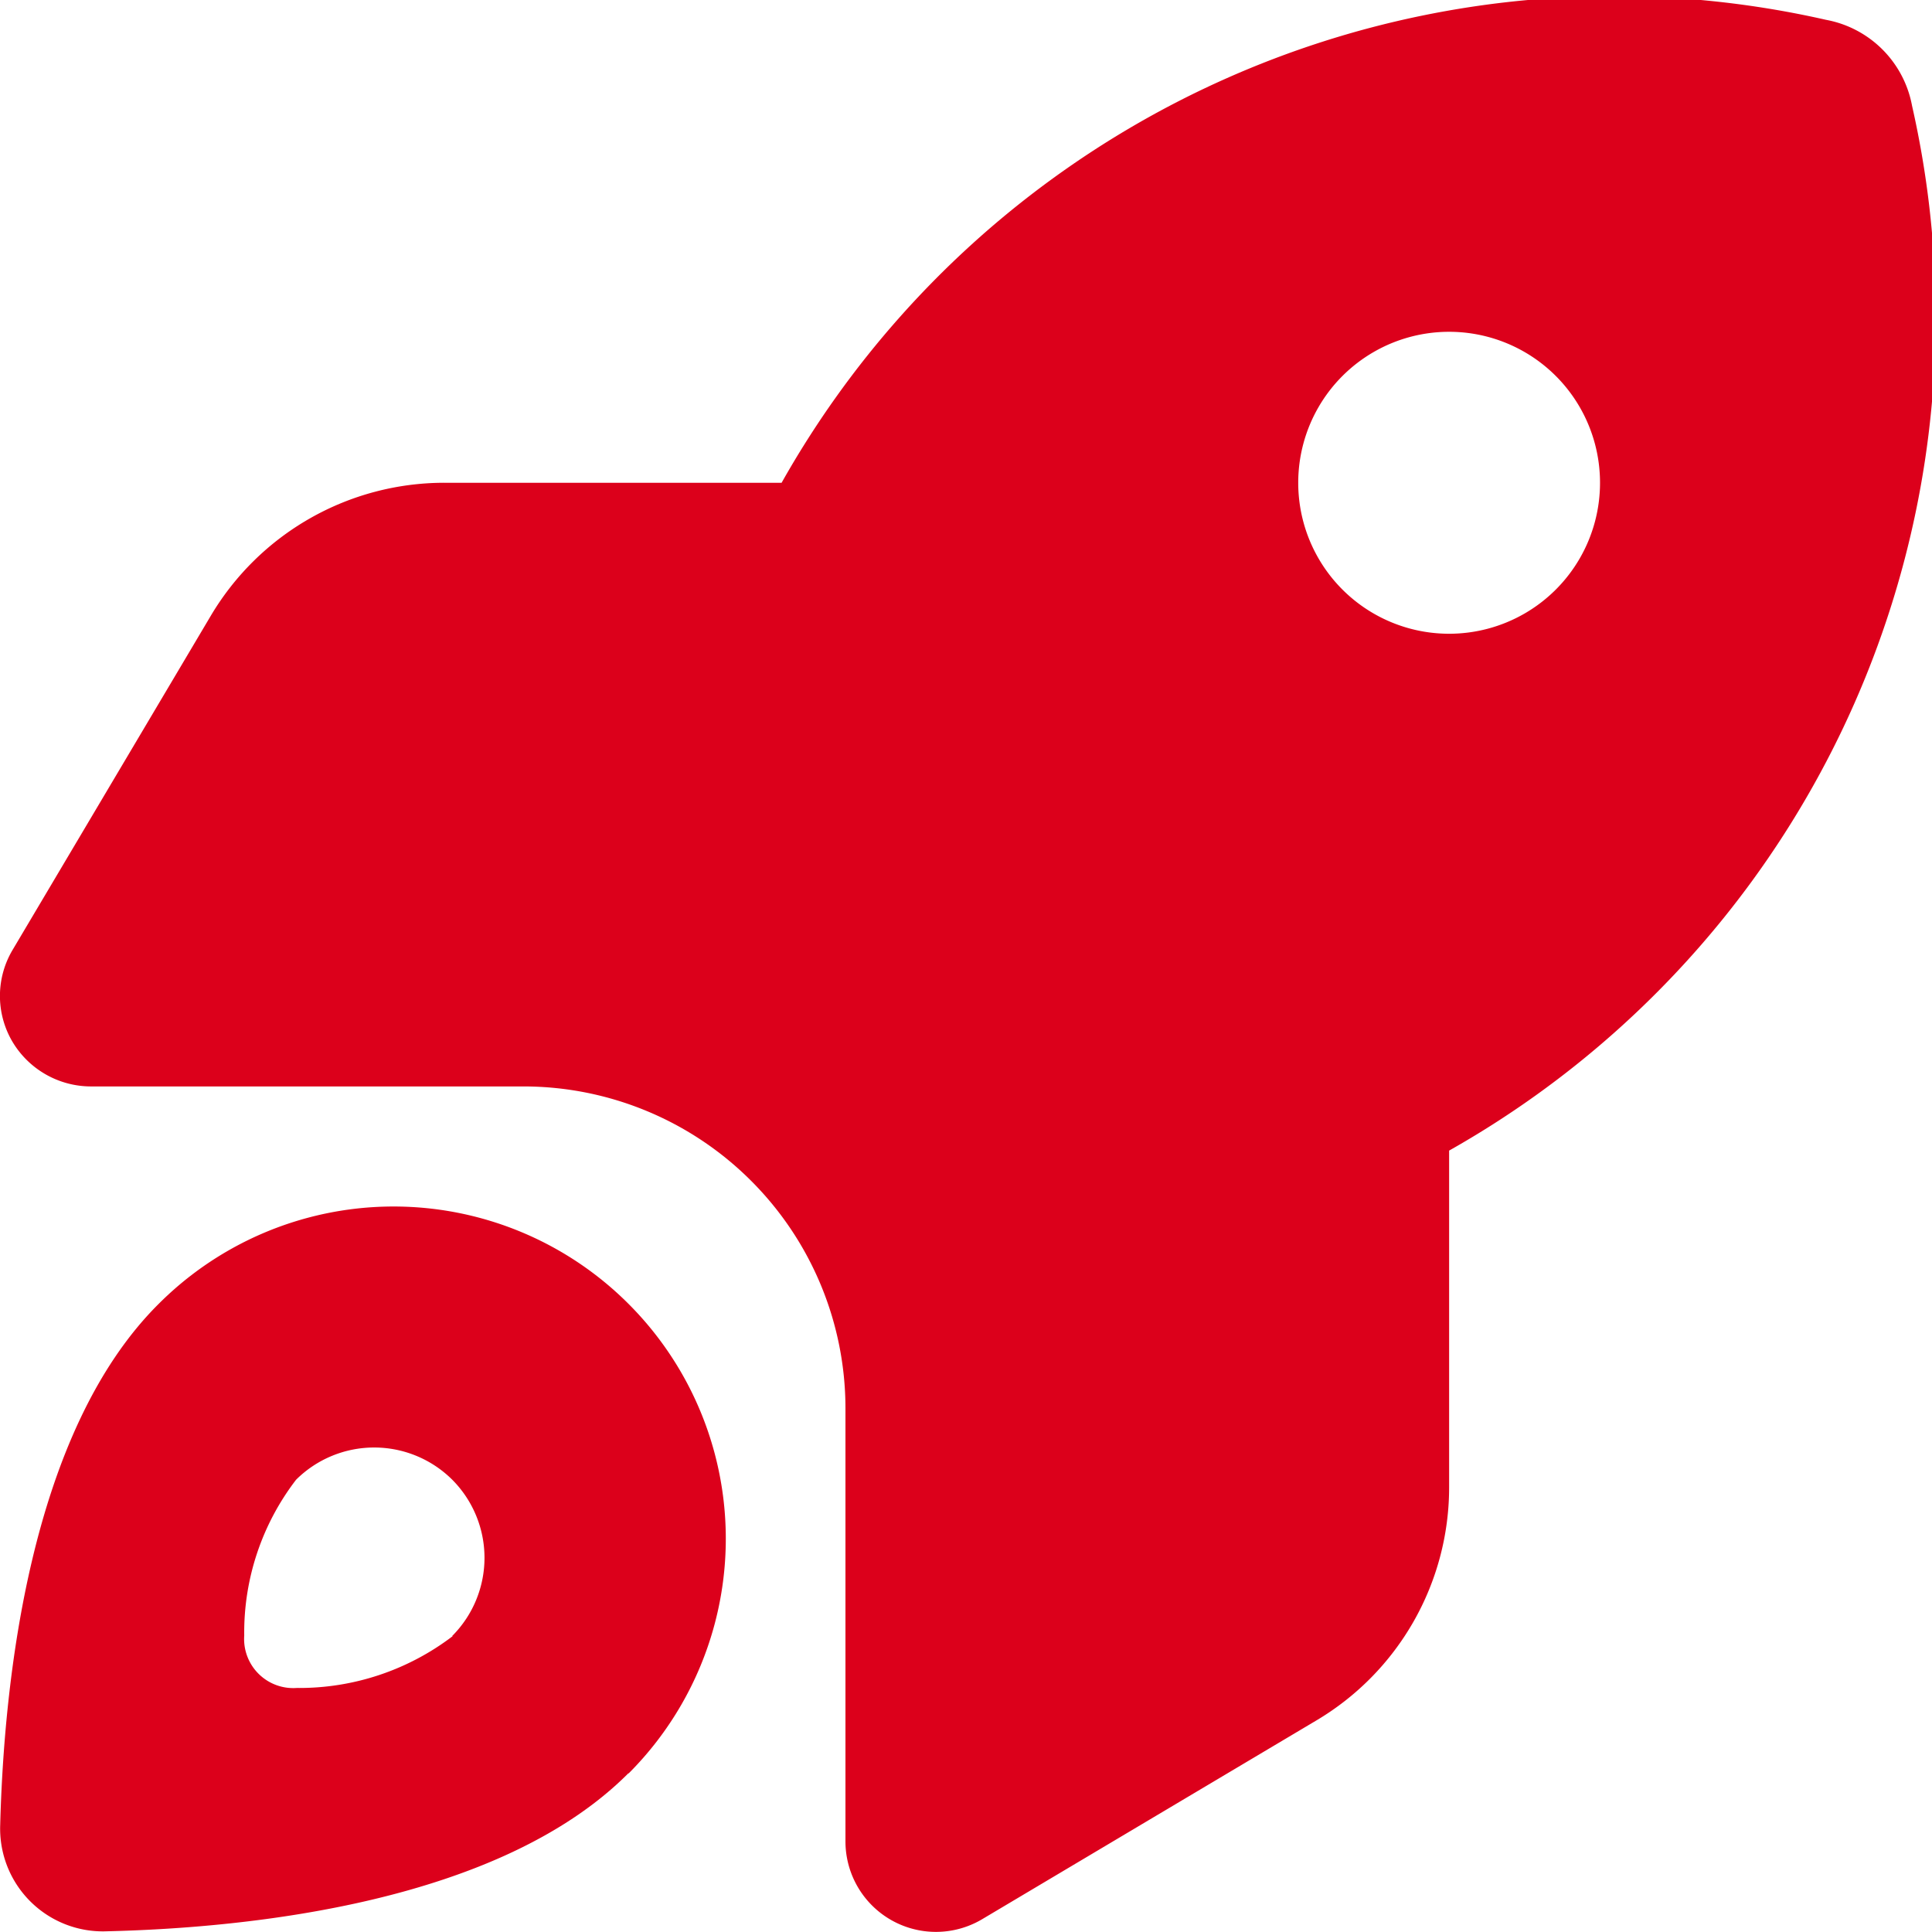
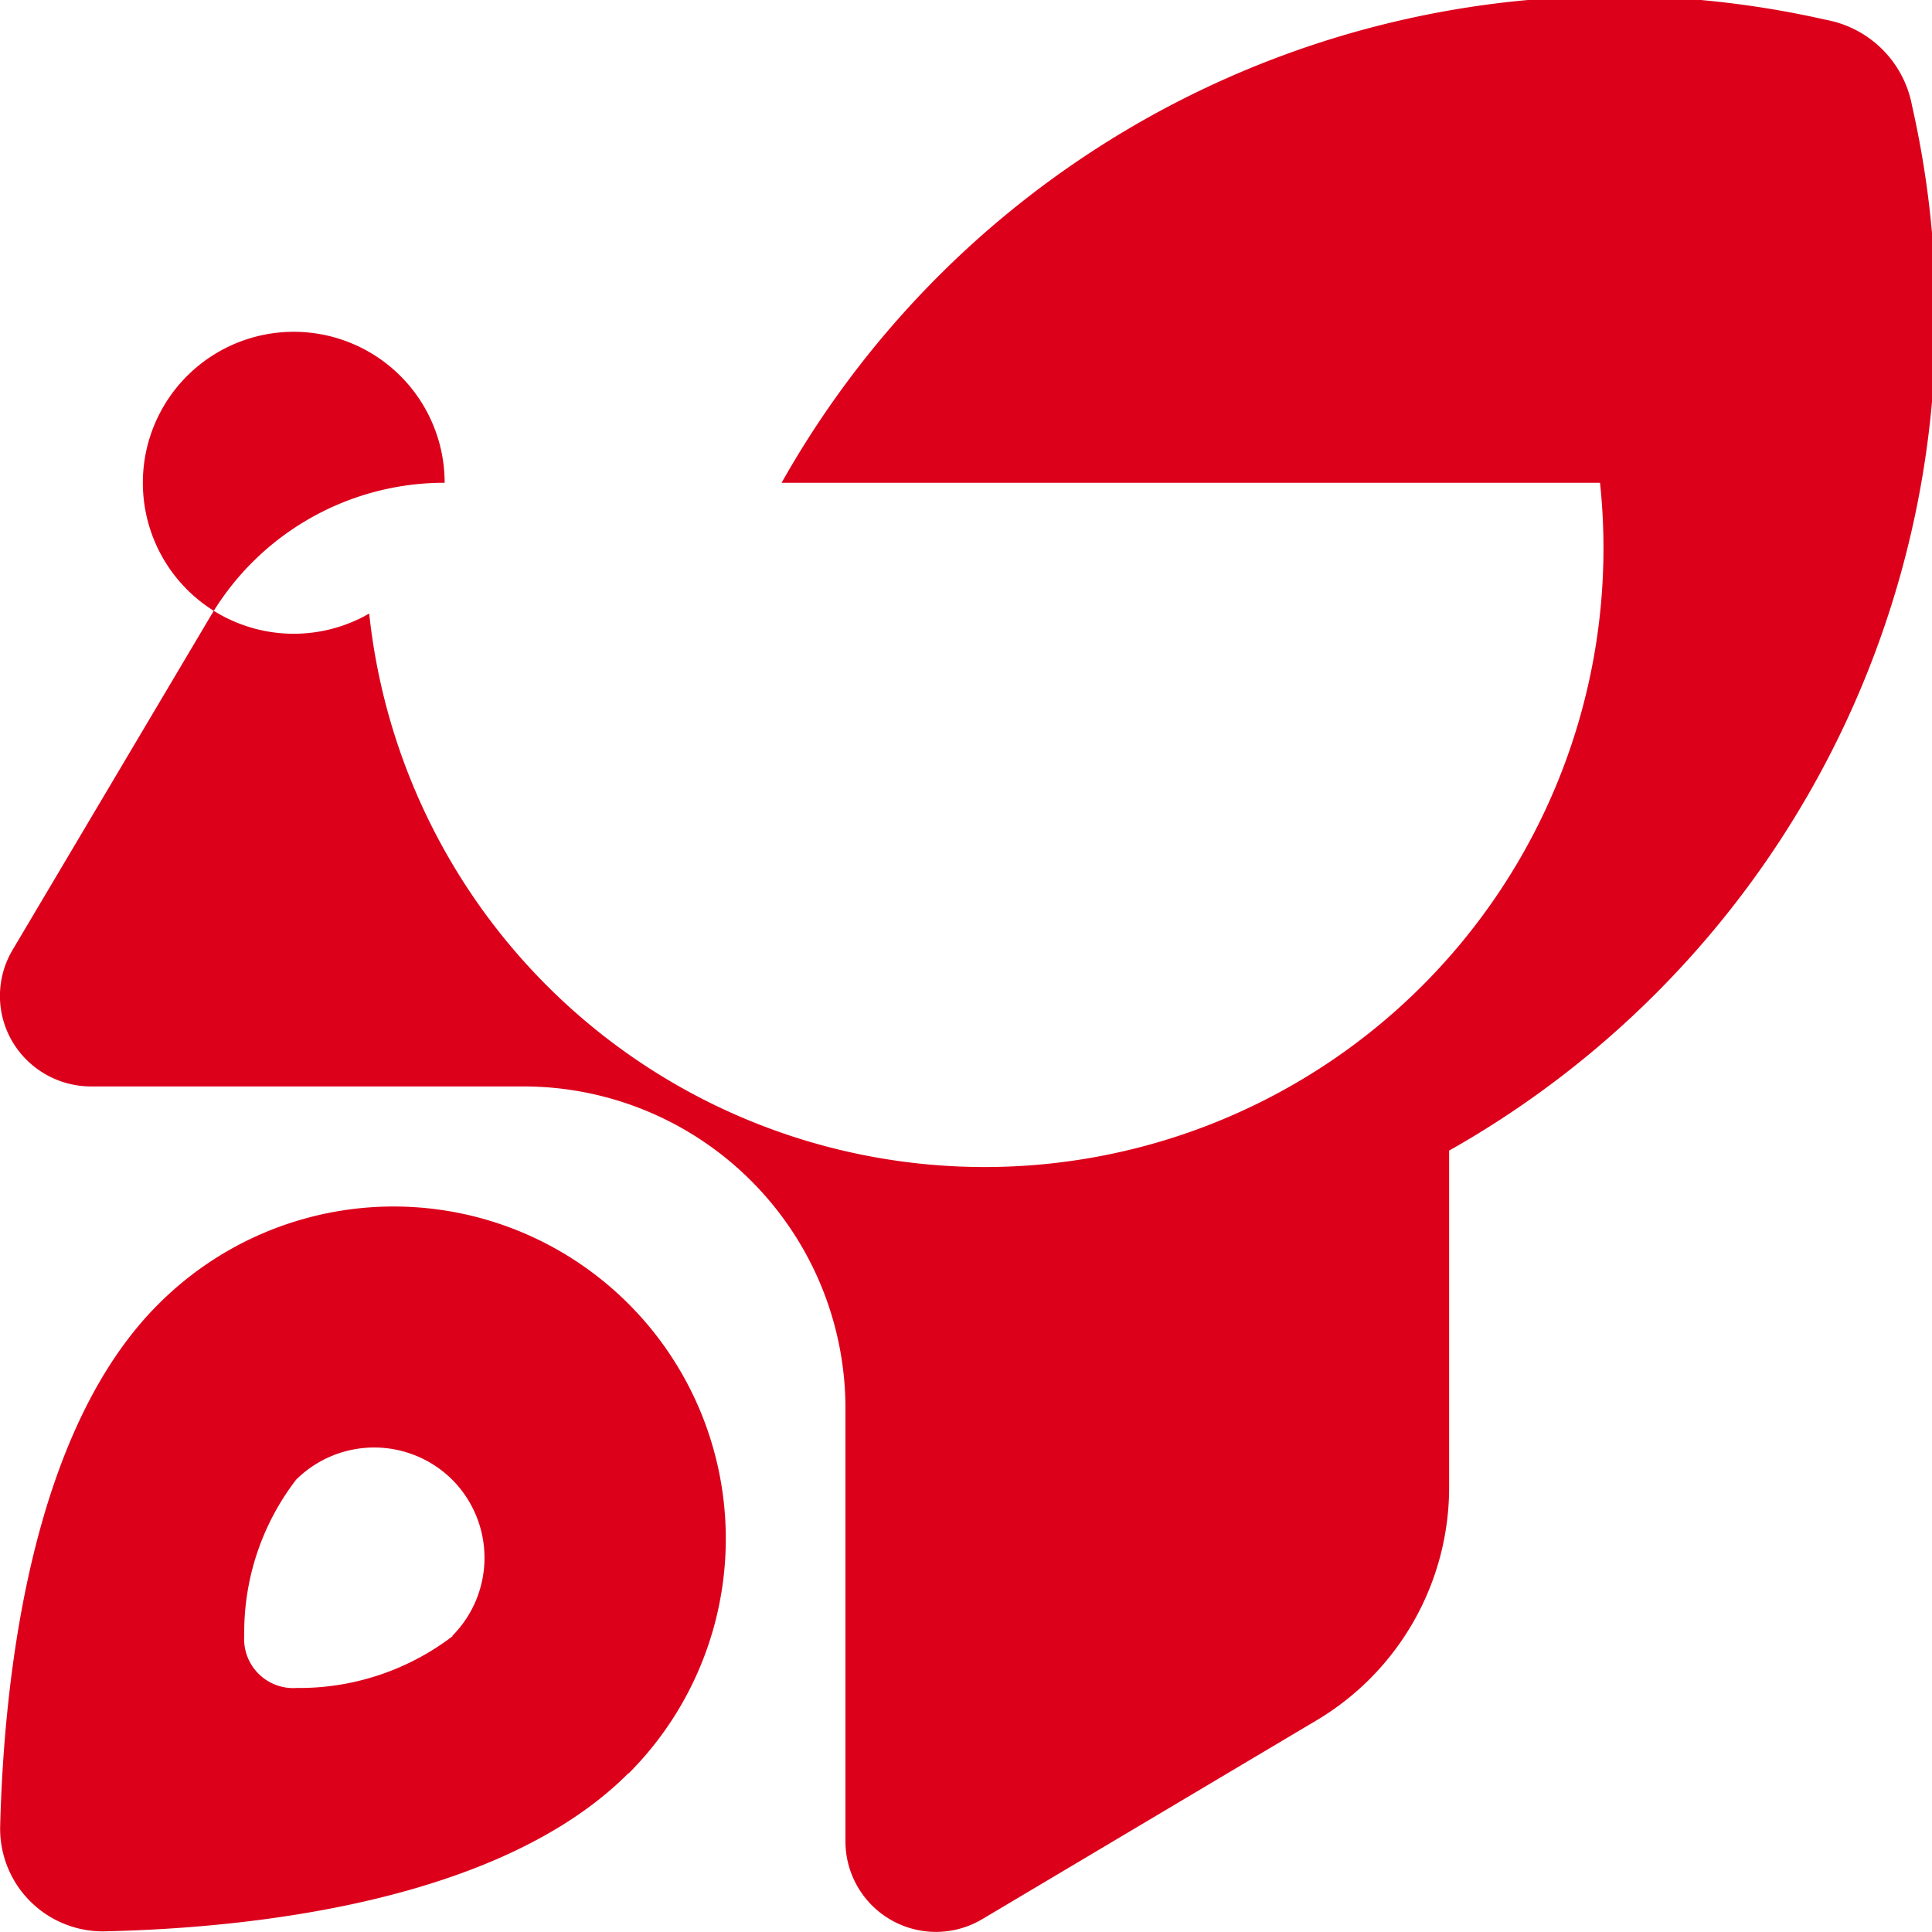
<svg xmlns="http://www.w3.org/2000/svg" width="19.001" height="19.001" viewBox="0 0 19.001 19.001">
-   <path id="ic-rocket-launch" d="M4.371-11.875H7.685a9.4,9.4,0,0,1,10.272-4.553,1.055,1.055,0,0,1,.846.846A9.41,9.41,0,0,1,14.25-5.307v3.314A2.666,2.666,0,0,1,12.94.3L9.656,2.253a.89.89,0,0,1-1.343-.768V-2.772A3.166,3.166,0,0,0,7.385-5.01a3.166,3.166,0,0,0-2.238-.928H.891a.9.9,0,0,1-.776-.449.886.886,0,0,1,.007-.894l1.948-3.284a2.671,2.671,0,0,1,2.3-1.31Zm11.363,0a1.484,1.484,0,0,0-.742-1.286,1.484,1.484,0,0,0-1.484,0,1.484,1.484,0,0,0-.742,1.286,1.484,1.484,0,0,0,.742,1.286,1.484,1.484,0,0,0,1.484,0A1.484,1.484,0,0,0,15.734-11.875ZM6.179.816C4.91,2.089,2.449,2.338,1.05,2.371A1.01,1.01,0,0,1,0,1.325C.037-.074.286-2.535,1.559-3.8a3.266,3.266,0,0,1,4.62,0,3.266,3.266,0,0,1,0,4.62ZM4.446-.534a1.089,1.089,0,0,0,0-1.536,1.089,1.089,0,0,0-1.536,0A2.465,2.465,0,0,0,2.4-.538a.483.483,0,0,0,.516.516A2.487,2.487,0,0,0,4.449-.531Z" transform="translate(0.002 16.623)" fill="#dc001b" />
+   <path id="ic-rocket-launch" d="M4.371-11.875H7.685a9.4,9.4,0,0,1,10.272-4.553,1.055,1.055,0,0,1,.846.846A9.41,9.41,0,0,1,14.25-5.307v3.314A2.666,2.666,0,0,1,12.94.3L9.656,2.253a.89.89,0,0,1-1.343-.768V-2.772A3.166,3.166,0,0,0,7.385-5.01a3.166,3.166,0,0,0-2.238-.928H.891a.9.9,0,0,1-.776-.449.886.886,0,0,1,.007-.894l1.948-3.284a2.671,2.671,0,0,1,2.3-1.31Za1.484,1.484,0,0,0-.742-1.286,1.484,1.484,0,0,0-1.484,0,1.484,1.484,0,0,0-.742,1.286,1.484,1.484,0,0,0,.742,1.286,1.484,1.484,0,0,0,1.484,0A1.484,1.484,0,0,0,15.734-11.875ZM6.179.816C4.91,2.089,2.449,2.338,1.05,2.371A1.01,1.01,0,0,1,0,1.325C.037-.074.286-2.535,1.559-3.8a3.266,3.266,0,0,1,4.62,0,3.266,3.266,0,0,1,0,4.62ZM4.446-.534a1.089,1.089,0,0,0,0-1.536,1.089,1.089,0,0,0-1.536,0A2.465,2.465,0,0,0,2.4-.538a.483.483,0,0,0,.516.516A2.487,2.487,0,0,0,4.449-.531Z" transform="translate(0.002 16.623)" fill="#dc001b" />
</svg>